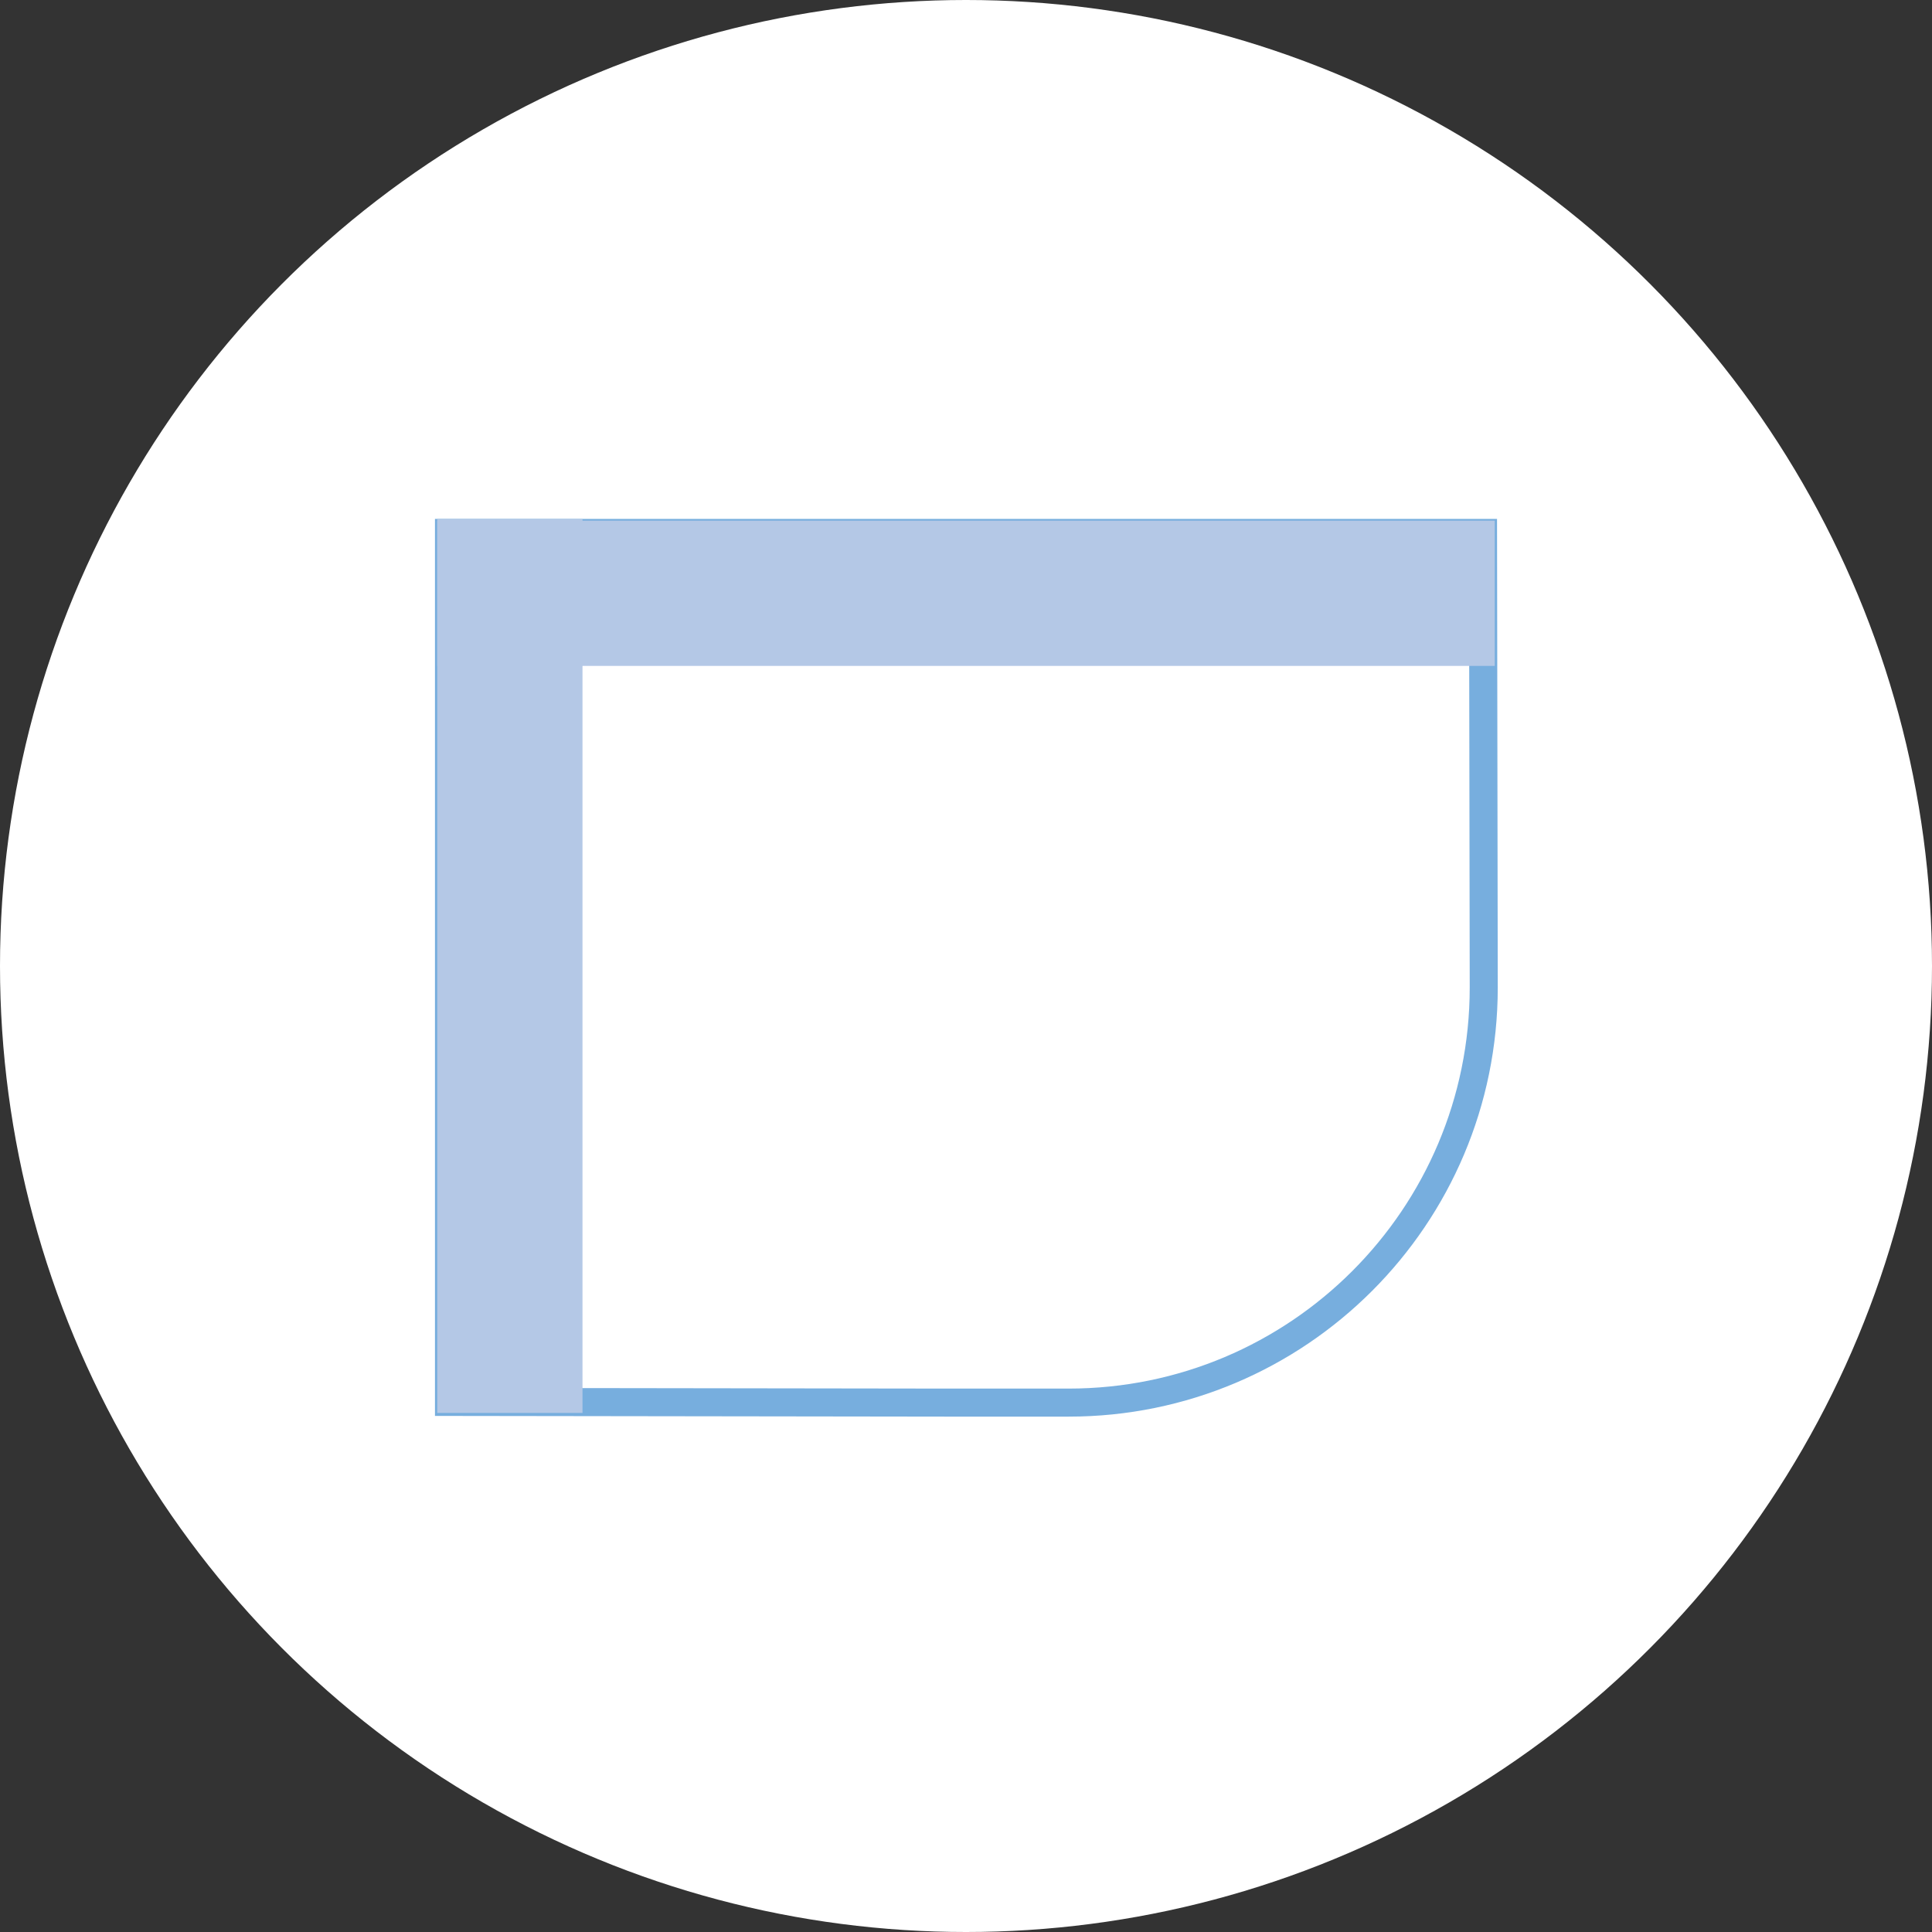
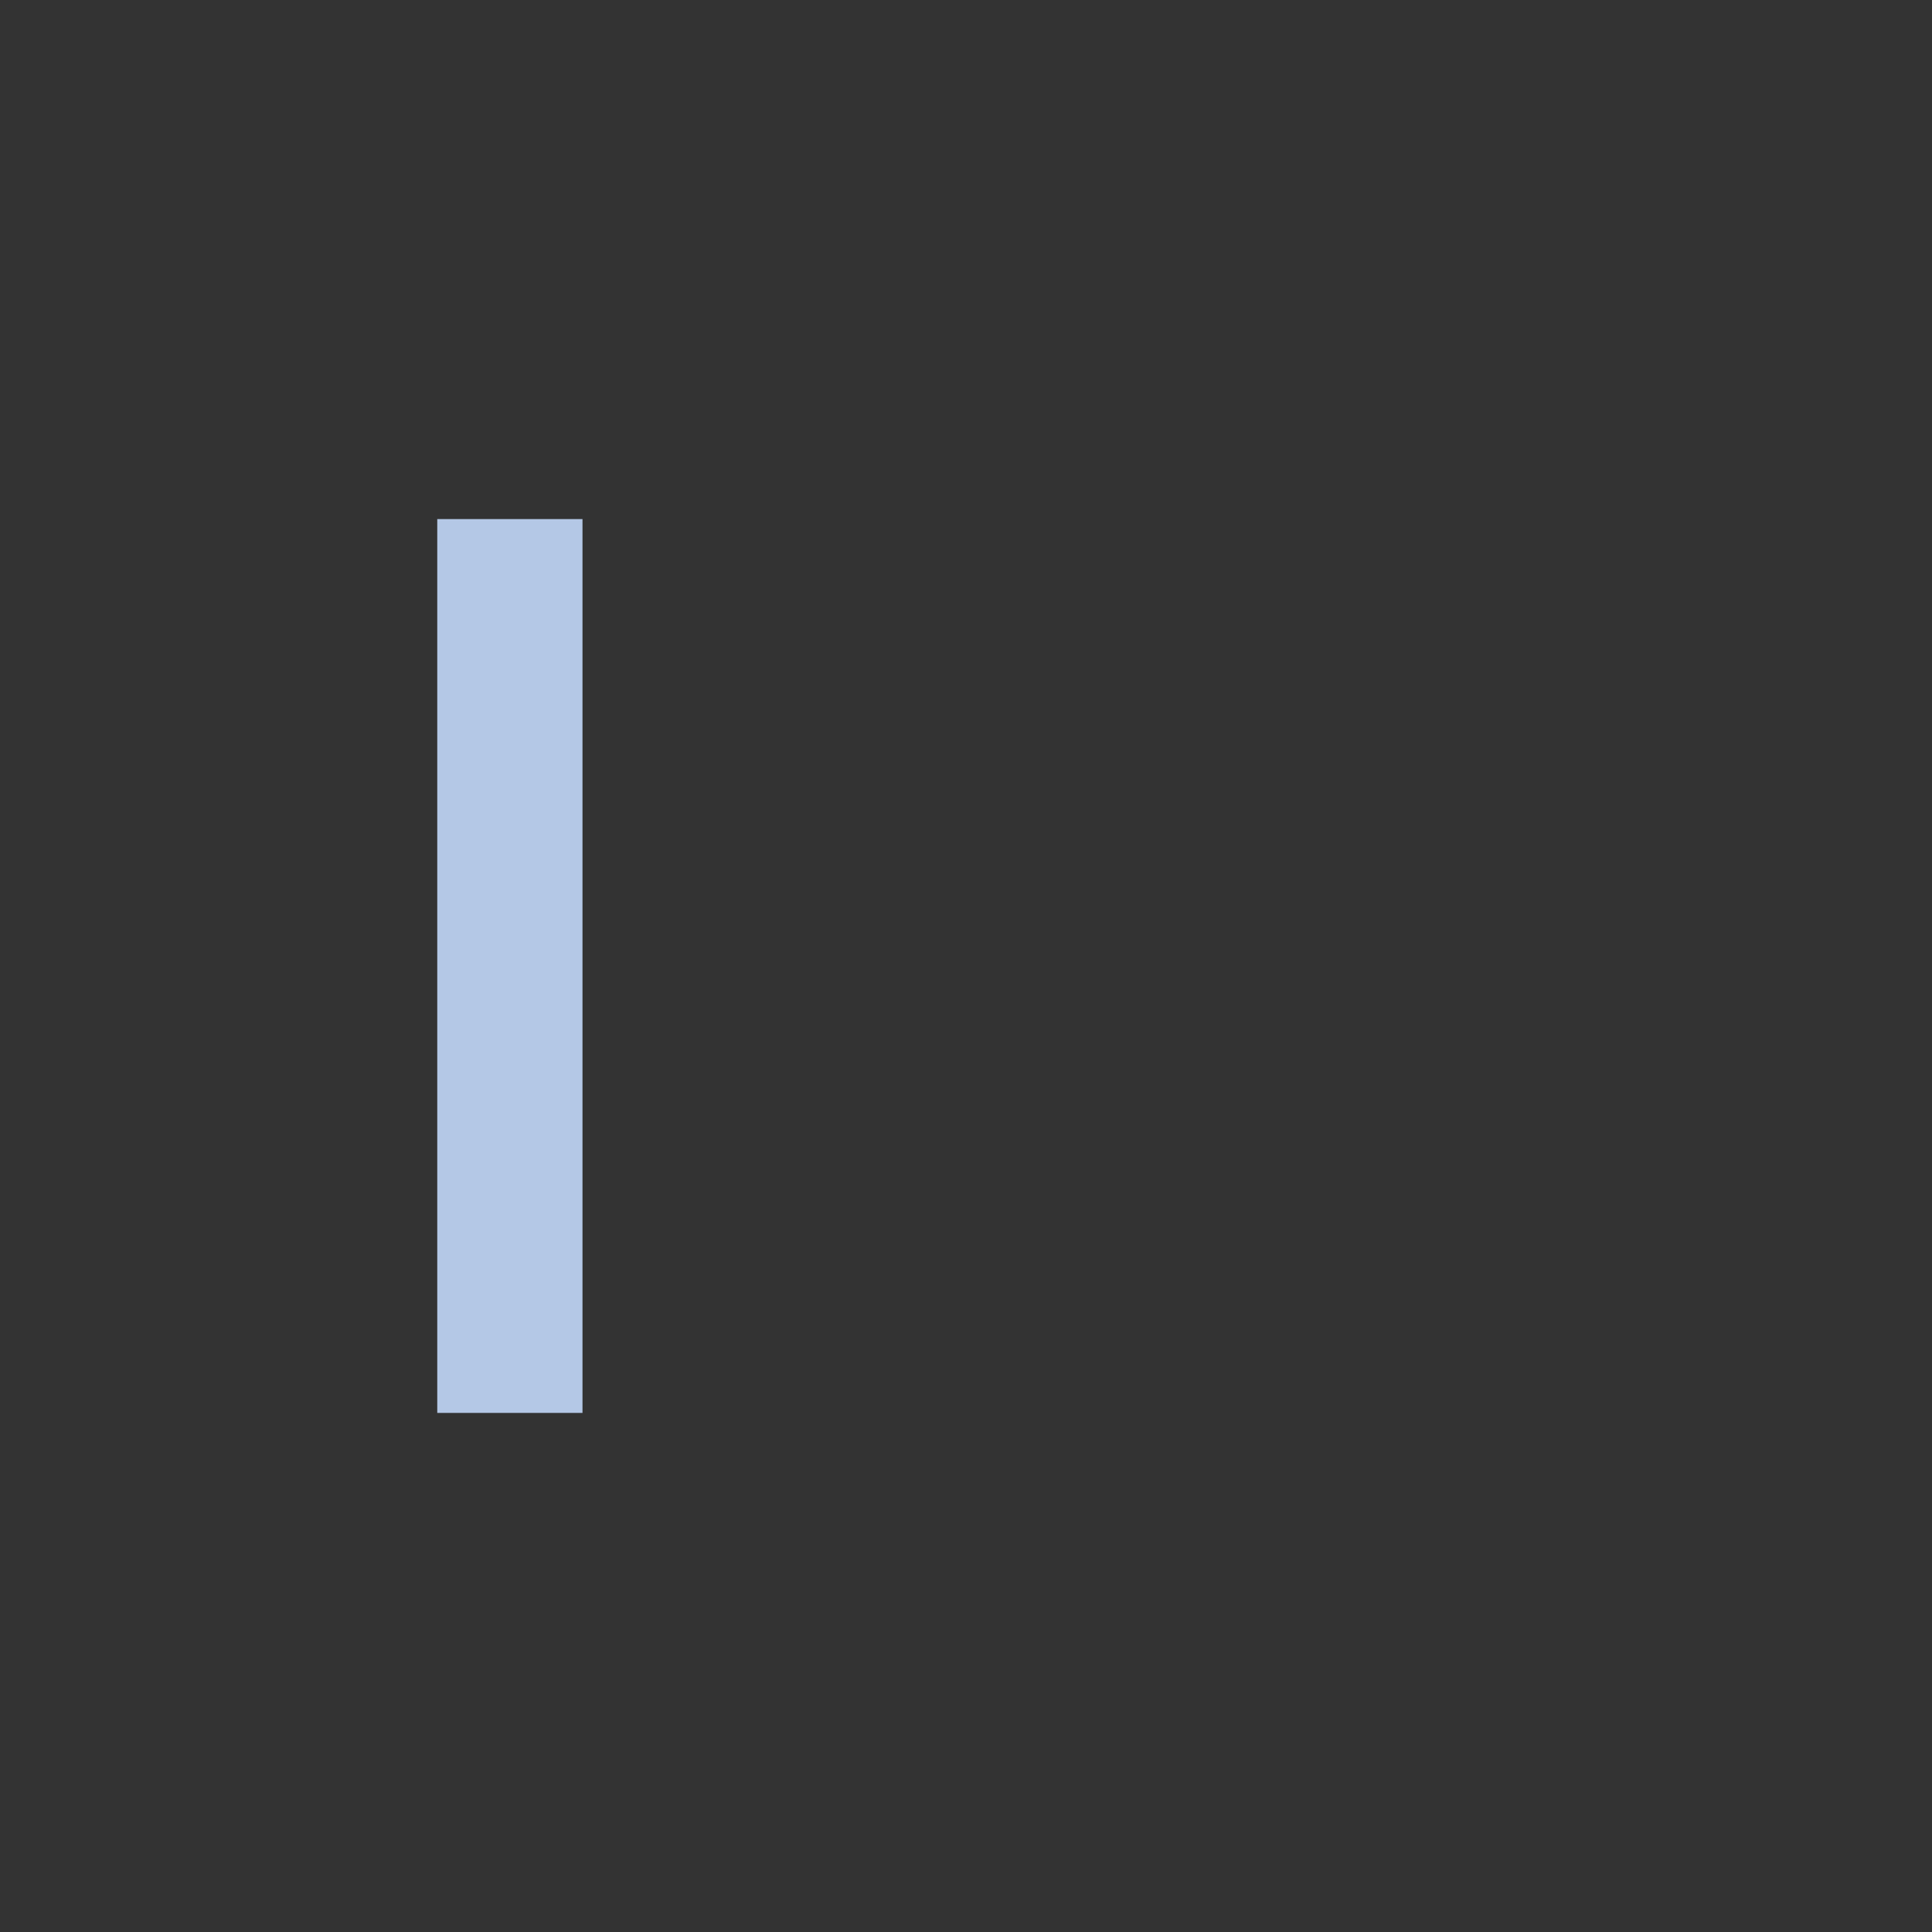
<svg xmlns="http://www.w3.org/2000/svg" xmlns:xlink="http://www.w3.org/1999/xlink" version="1.1" id="Layer_1" x="0px" y="0px" width="225px" height="225px" viewBox="569.552 276.219 225 225" enable-background="new 569.552 276.219 225 225" xml:space="preserve">
  <rect x="569.552" y="276.219" width="225" height="225" fill="#333333" stroke="none" />
  <g>
    <g>
      <defs>
-         <circle id="SVGID_17_" cx="682.052" cy="388.719" r="112.5" />
-       </defs>
+         </defs>
      <use xlink:href="#SVGID_17_" overflow="visible" fill="#FFFFFF" />
      <clipPath id="SVGID_30_">
        <use xlink:href="#SVGID_17_" overflow="visible" />
      </clipPath>
    </g>
  </g>
  <g>
-     <path fill="none" stroke="#77AEDE" stroke-width="3.265" stroke-miterlimit="10" d="M742.348,391.218   c0,26.702-21.646,48.348-48.346,48.348h-14.118l-58.043-0.081V338.281h120.424L742.348,391.218z" />
    <rect x="620.475" y="336.671" fill="#B4C8E6" width="16.914" height="104.096" />
-     <rect x="620.475" y="336.856" fill="#B4C8E6" width="123.154" height="16.914" />
  </g>
</svg>